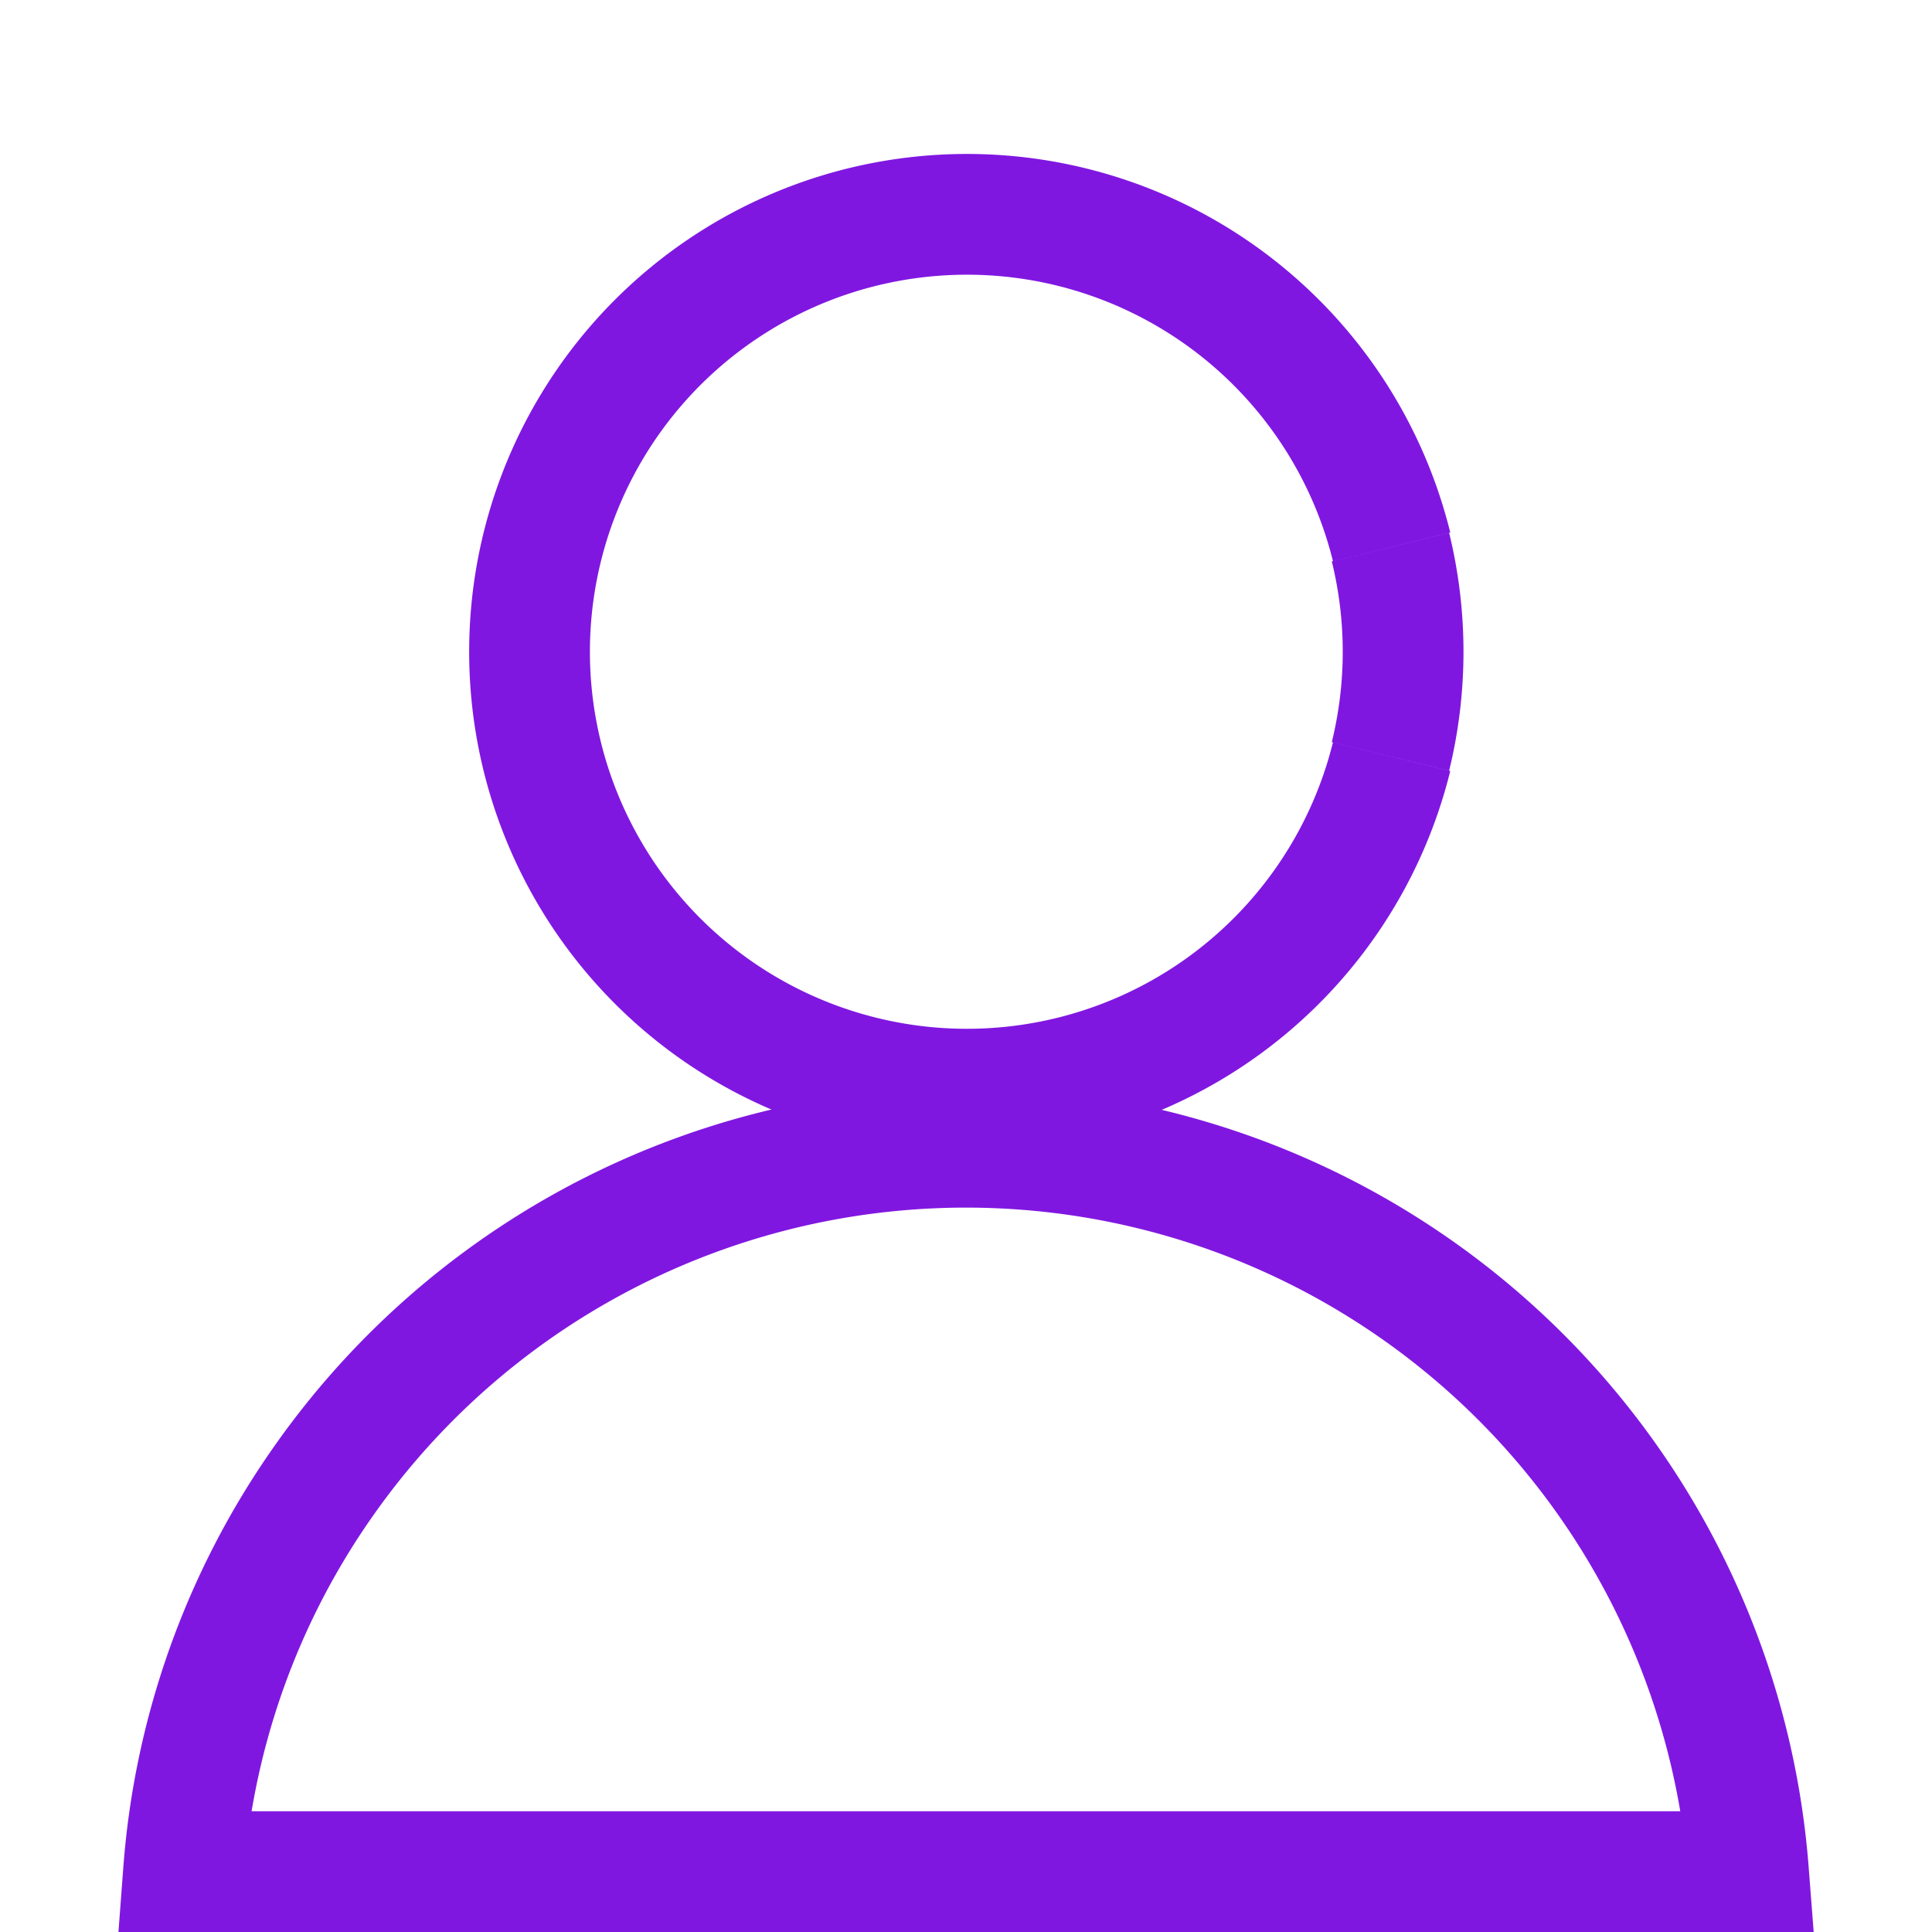
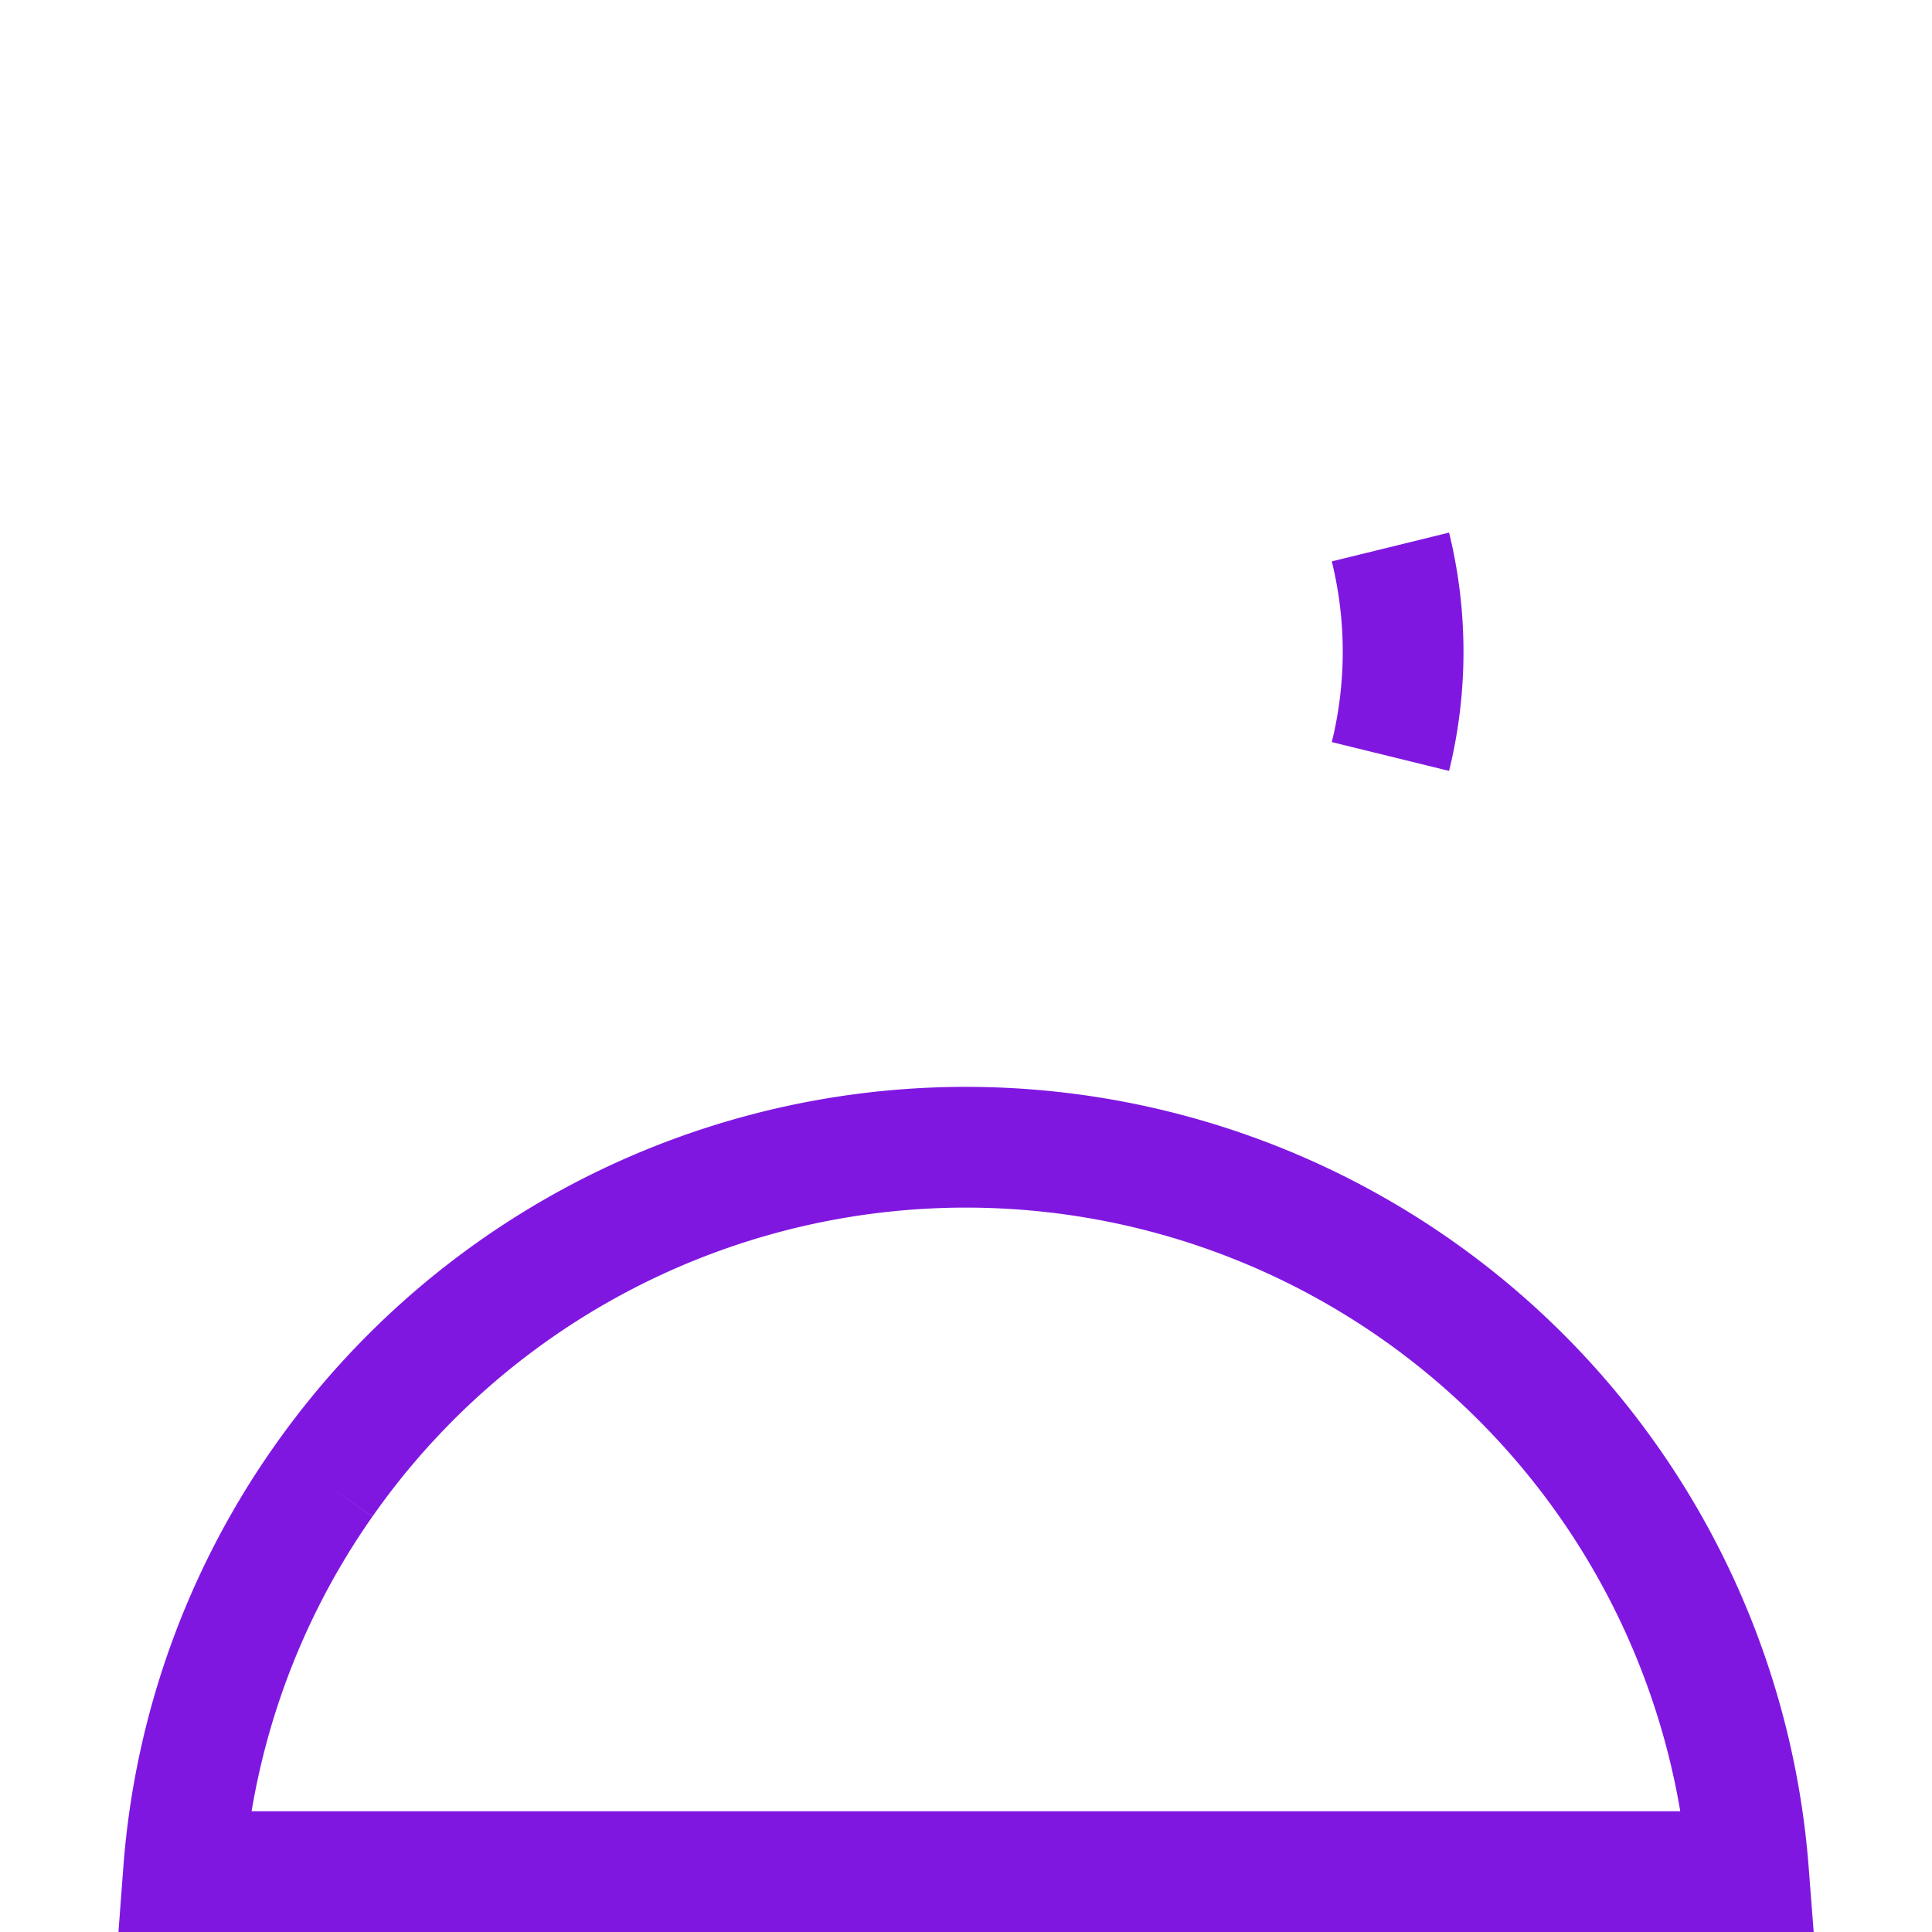
<svg xmlns="http://www.w3.org/2000/svg" viewBox="0 0 64 64">
  <defs>
    <style>.cls-1{fill:none;stroke:#8017e1;stroke-miterlimit:10;stroke-width:4px;}</style>
  </defs>
  <g id="Layer_2" data-name="Layer 2">
    <path class="cls-1" d="M46.06,25.06a14.55,14.55,0,0,0,0-6.94" />
-     <path class="cls-1" d="M46.1,18.12a14.49,14.49,0,1,0,0,6.94" />
-     <path class="cls-1" d="M10.7,49.09A25.84,25.84,0,0,0,6.08,62H57.92A26,26,0,0,0,10.7,49.09Z" />
+     <path class="cls-1" d="M10.7,49.09A25.84,25.84,0,0,0,6.08,62H57.92A26,26,0,0,0,10.7,49.09" />
  </g>
</svg>